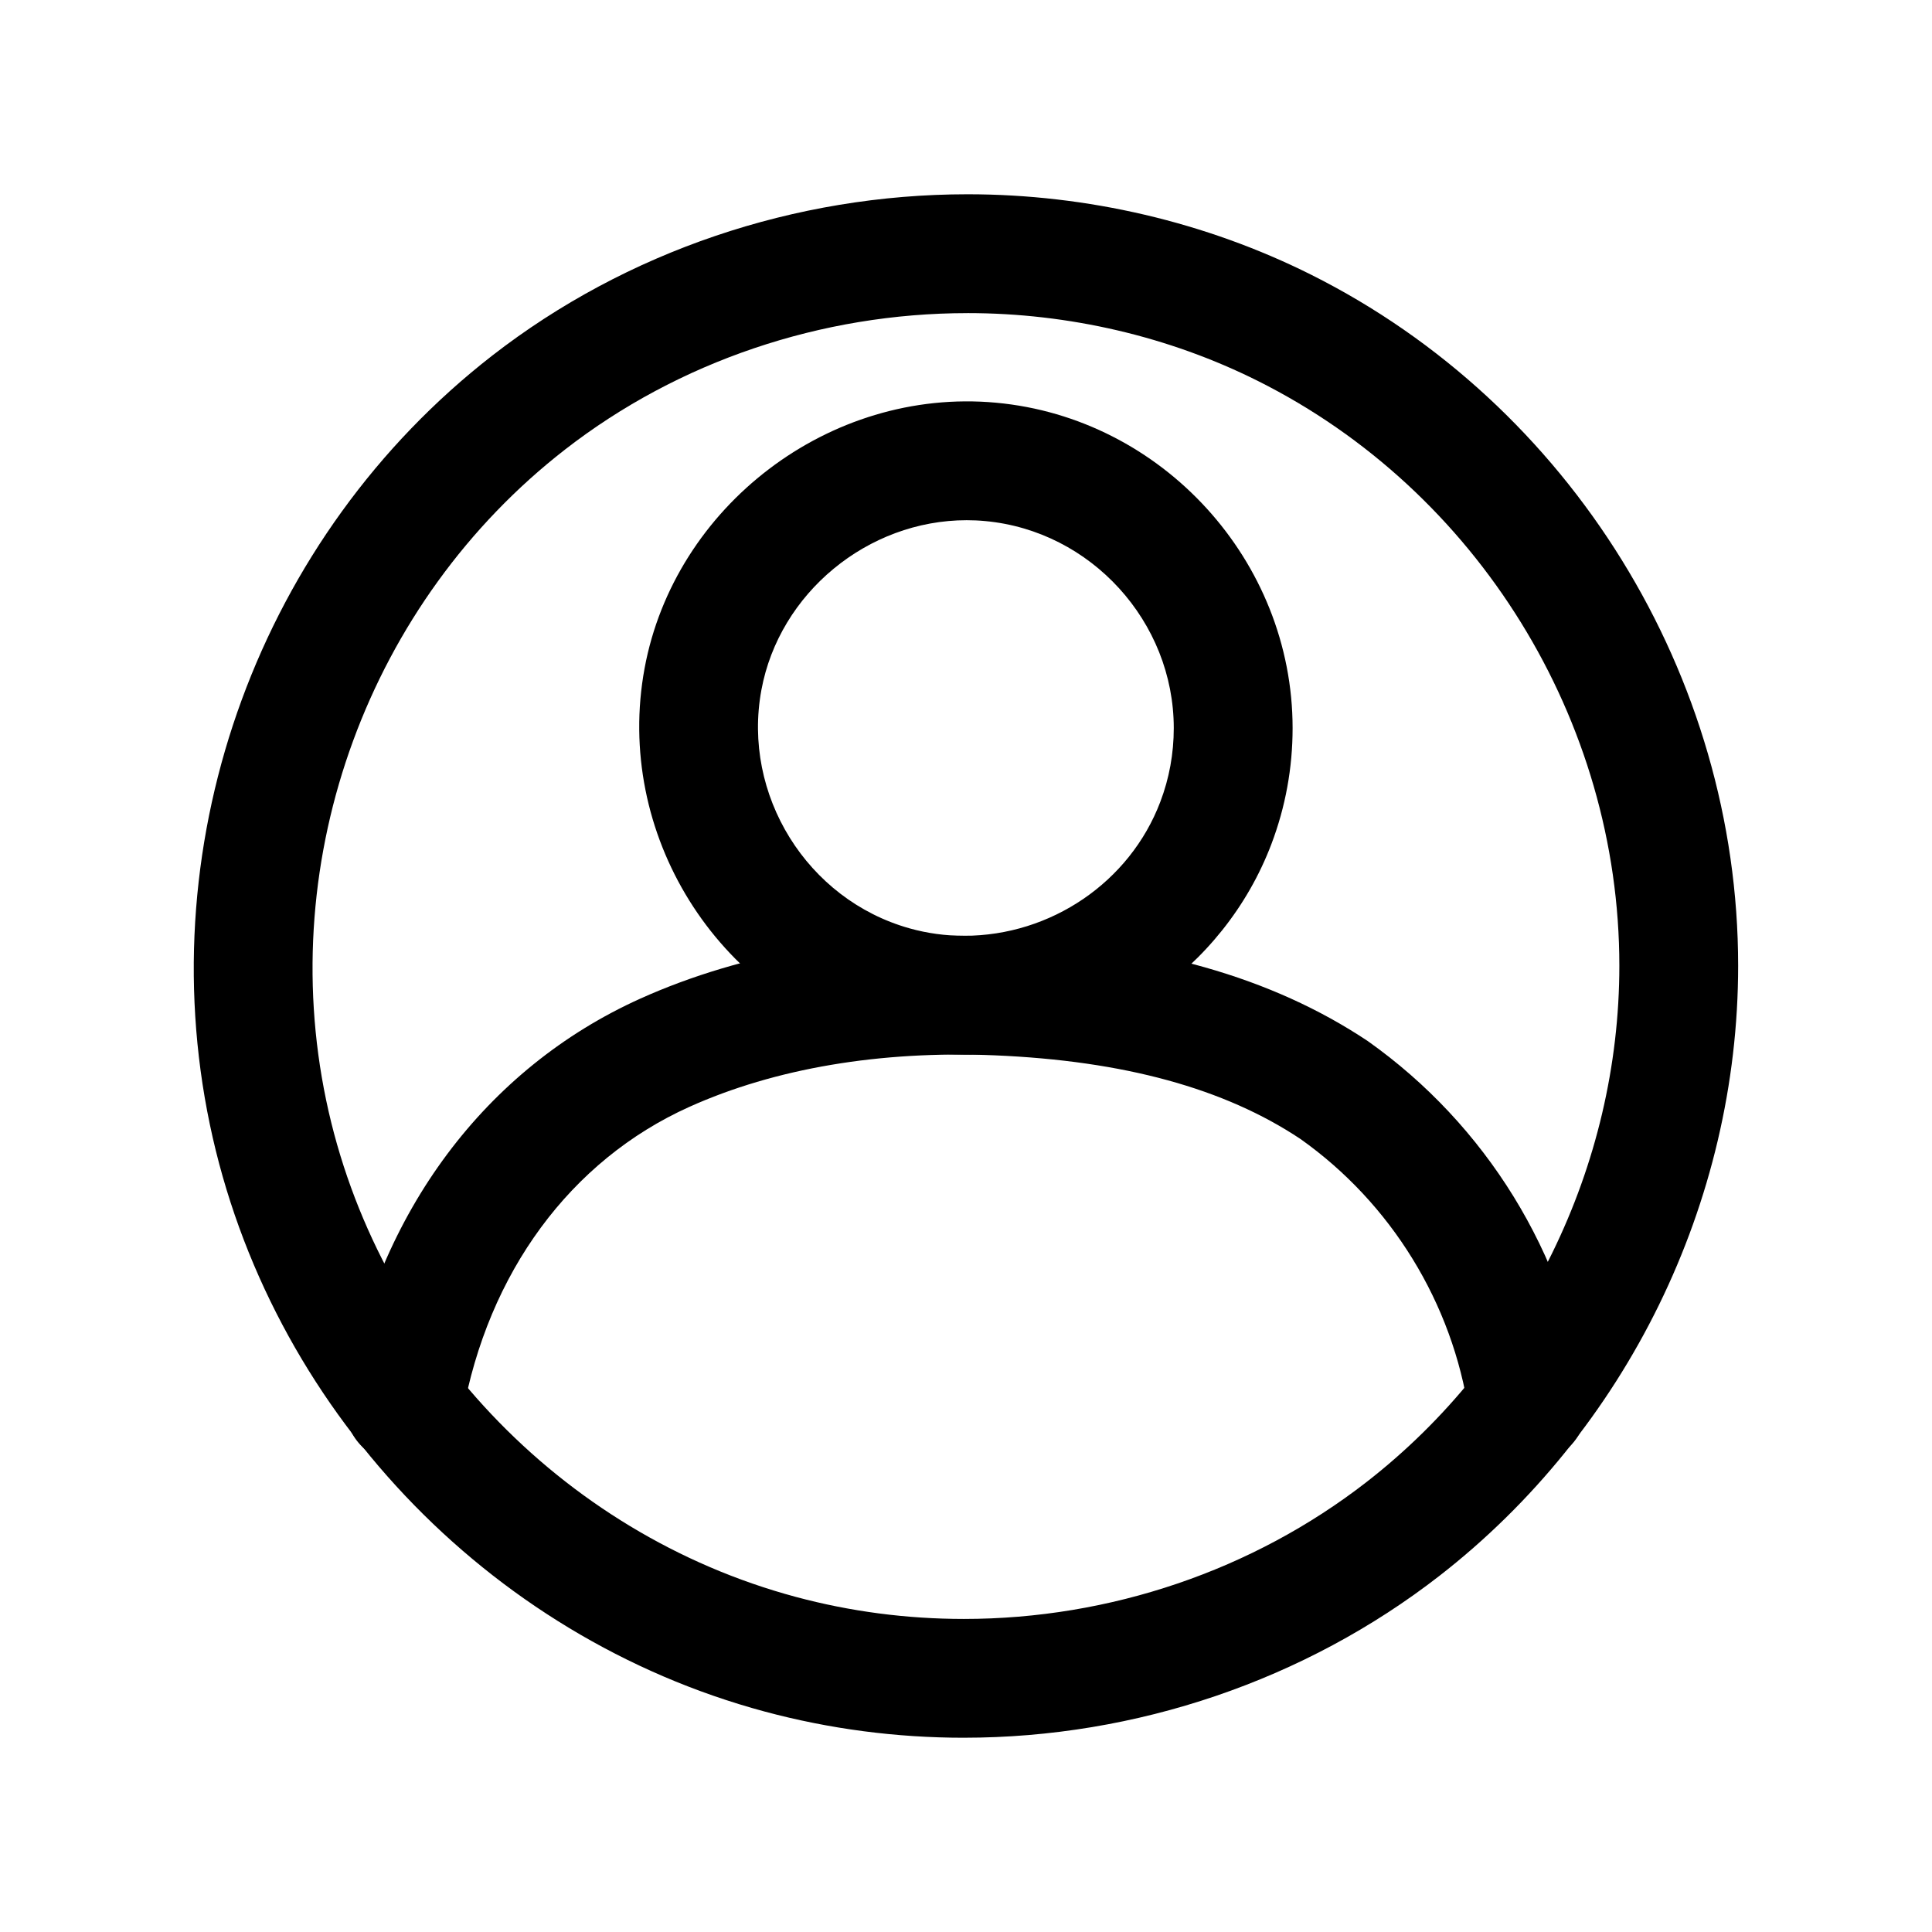
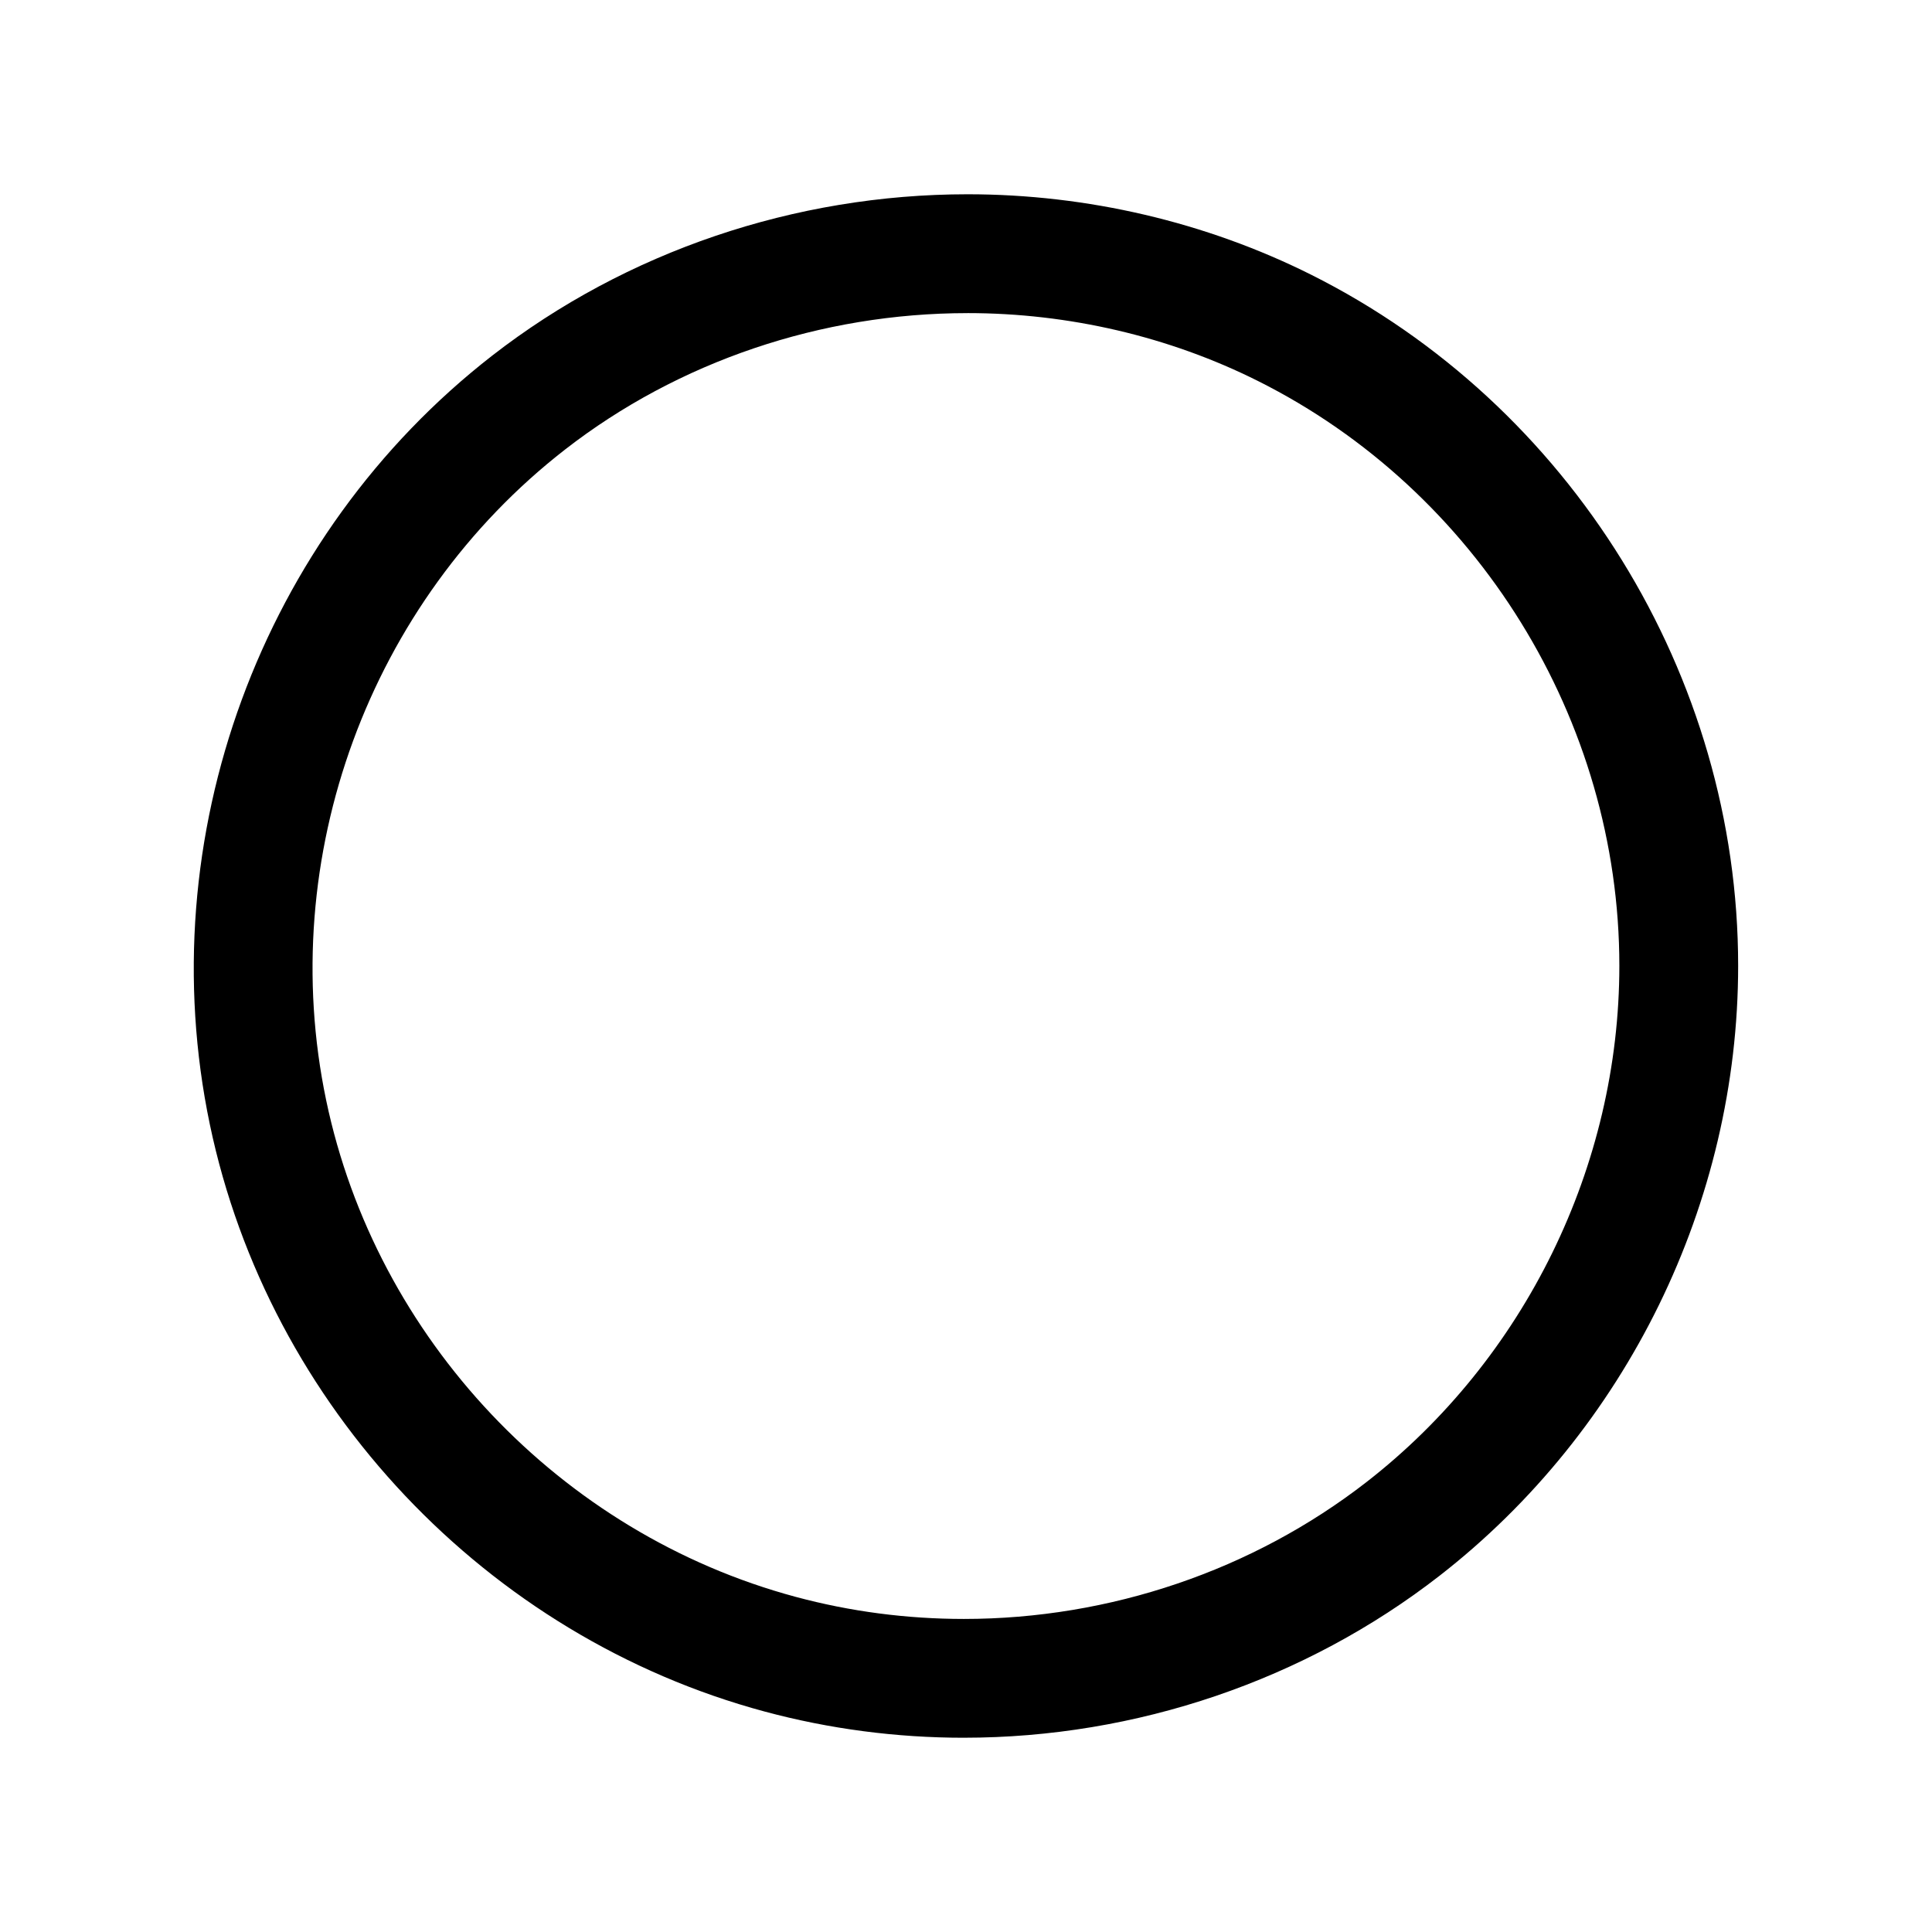
<svg xmlns="http://www.w3.org/2000/svg" fill="#000000" width="800px" height="800px" version="1.1" viewBox="144 144 512 512">
  <g>
-     <path d="m251.07 531.95c-0.914 0-1.852-0.078-2.785-0.25-8.566-1.527-14.266-9.707-12.73-18.27 8.605-48.105 37.094-86.301 78.168-104.8 27.145-12.219 60.133-17.895 95.195-16.414 40.234 1.691 72.141 10.746 97.535 27.664 31.395 22.223 52.395 56.395 57.984 94.008 1.273 8.598-4.66 16.602-13.266 17.887-8.574 1.281-16.602-4.66-17.887-13.266-4.328-29.156-20.609-55.648-44.664-72.676-20.098-13.383-46.719-20.711-81.027-22.16-30.34-1.281-58.254 3.457-80.941 13.672-31.449 14.16-53.355 43.91-60.102 81.625-1.355 7.629-7.992 12.98-15.48 12.98z" />
-     <path d="m399.48 423.48c-7.762 0-15.484-1.055-22.938-3.148-42.691-11.973-69.793-55.562-61.723-99.219 7.918-42.855 48.918-74.469 93.148-70.391 44.074 4.055 78.586 41.926 78.586 86.23 0 10.57-1.891 20.914-5.621 30.742-12.676 33.367-45.418 55.785-81.453 55.785zm0.715-141.62c-26.285 0-49.68 19.34-54.418 44.988-5.141 27.805 12.098 55.555 39.258 63.172 4.691 1.316 9.547 1.977 14.438 1.977 23.059 0 43.957-14.258 52.012-35.48 2.379-6.242 3.574-12.824 3.574-19.562 0-28.199-21.953-52.293-49.98-54.867-1.633-0.156-3.262-0.227-4.883-0.227z" />
    <path d="m399.44 604.52h-0.016c-17.895 0-35.645-2.332-52.75-6.934-73.715-19.824-131.44-80.898-147.06-155.58-15.902-76.082 13.469-156.06 74.824-203.76 35.477-27.578 80.215-42.762 125.98-42.762 31.684 0 63.148 7.367 91 21.293 68.77 34.41 113.21 106.3 113.21 183.15 0 62.707-29.59 123.15-79.152 161.68-35.602 27.668-80.379 42.91-126.04 42.91zm0.98-377.54c-38.801 0-76.68 12.832-106.66 36.141-51.934 40.359-76.785 108.06-63.324 172.45 13.211 63.172 62.047 114.84 124.41 131.61 14.438 3.883 29.434 5.856 44.578 5.856h0.008c38.715 0 76.609-12.887 106.72-36.289 41.941-32.605 66.992-83.758 66.992-136.82 0-65.031-37.605-125.87-95.809-154.98-23.5-11.762-50.102-17.973-76.922-17.973z" />
  </g>
</svg>